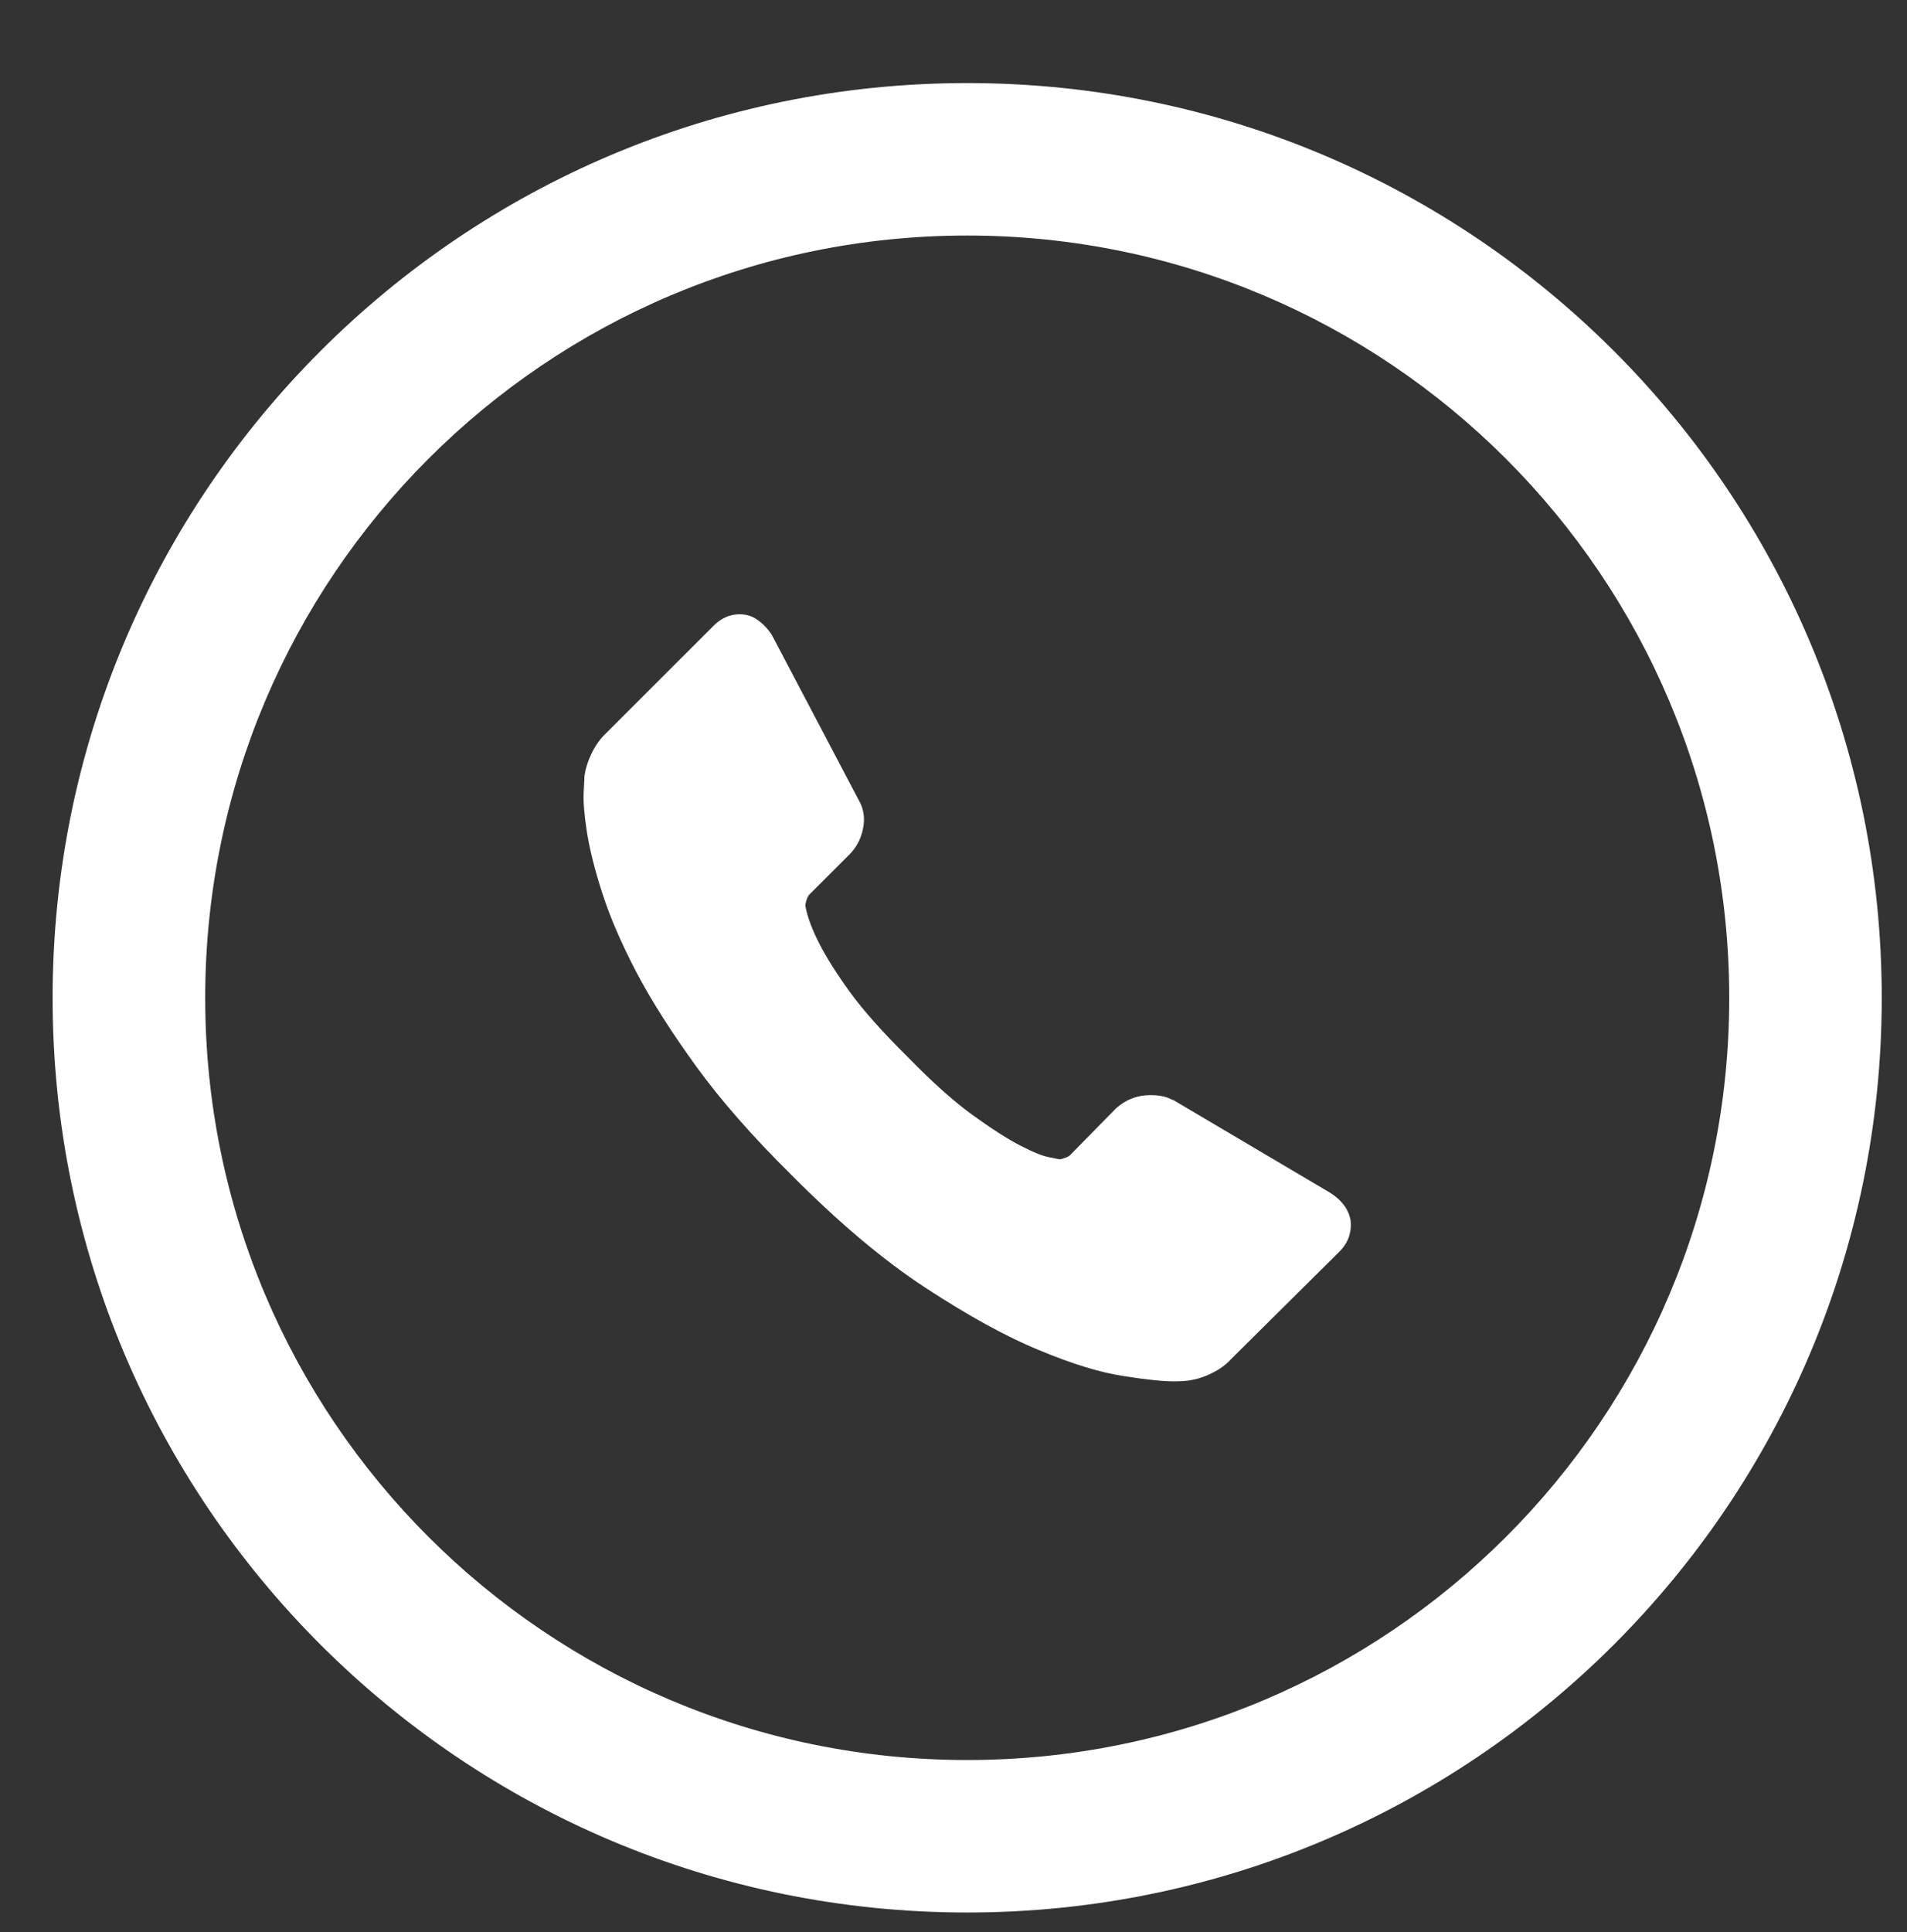
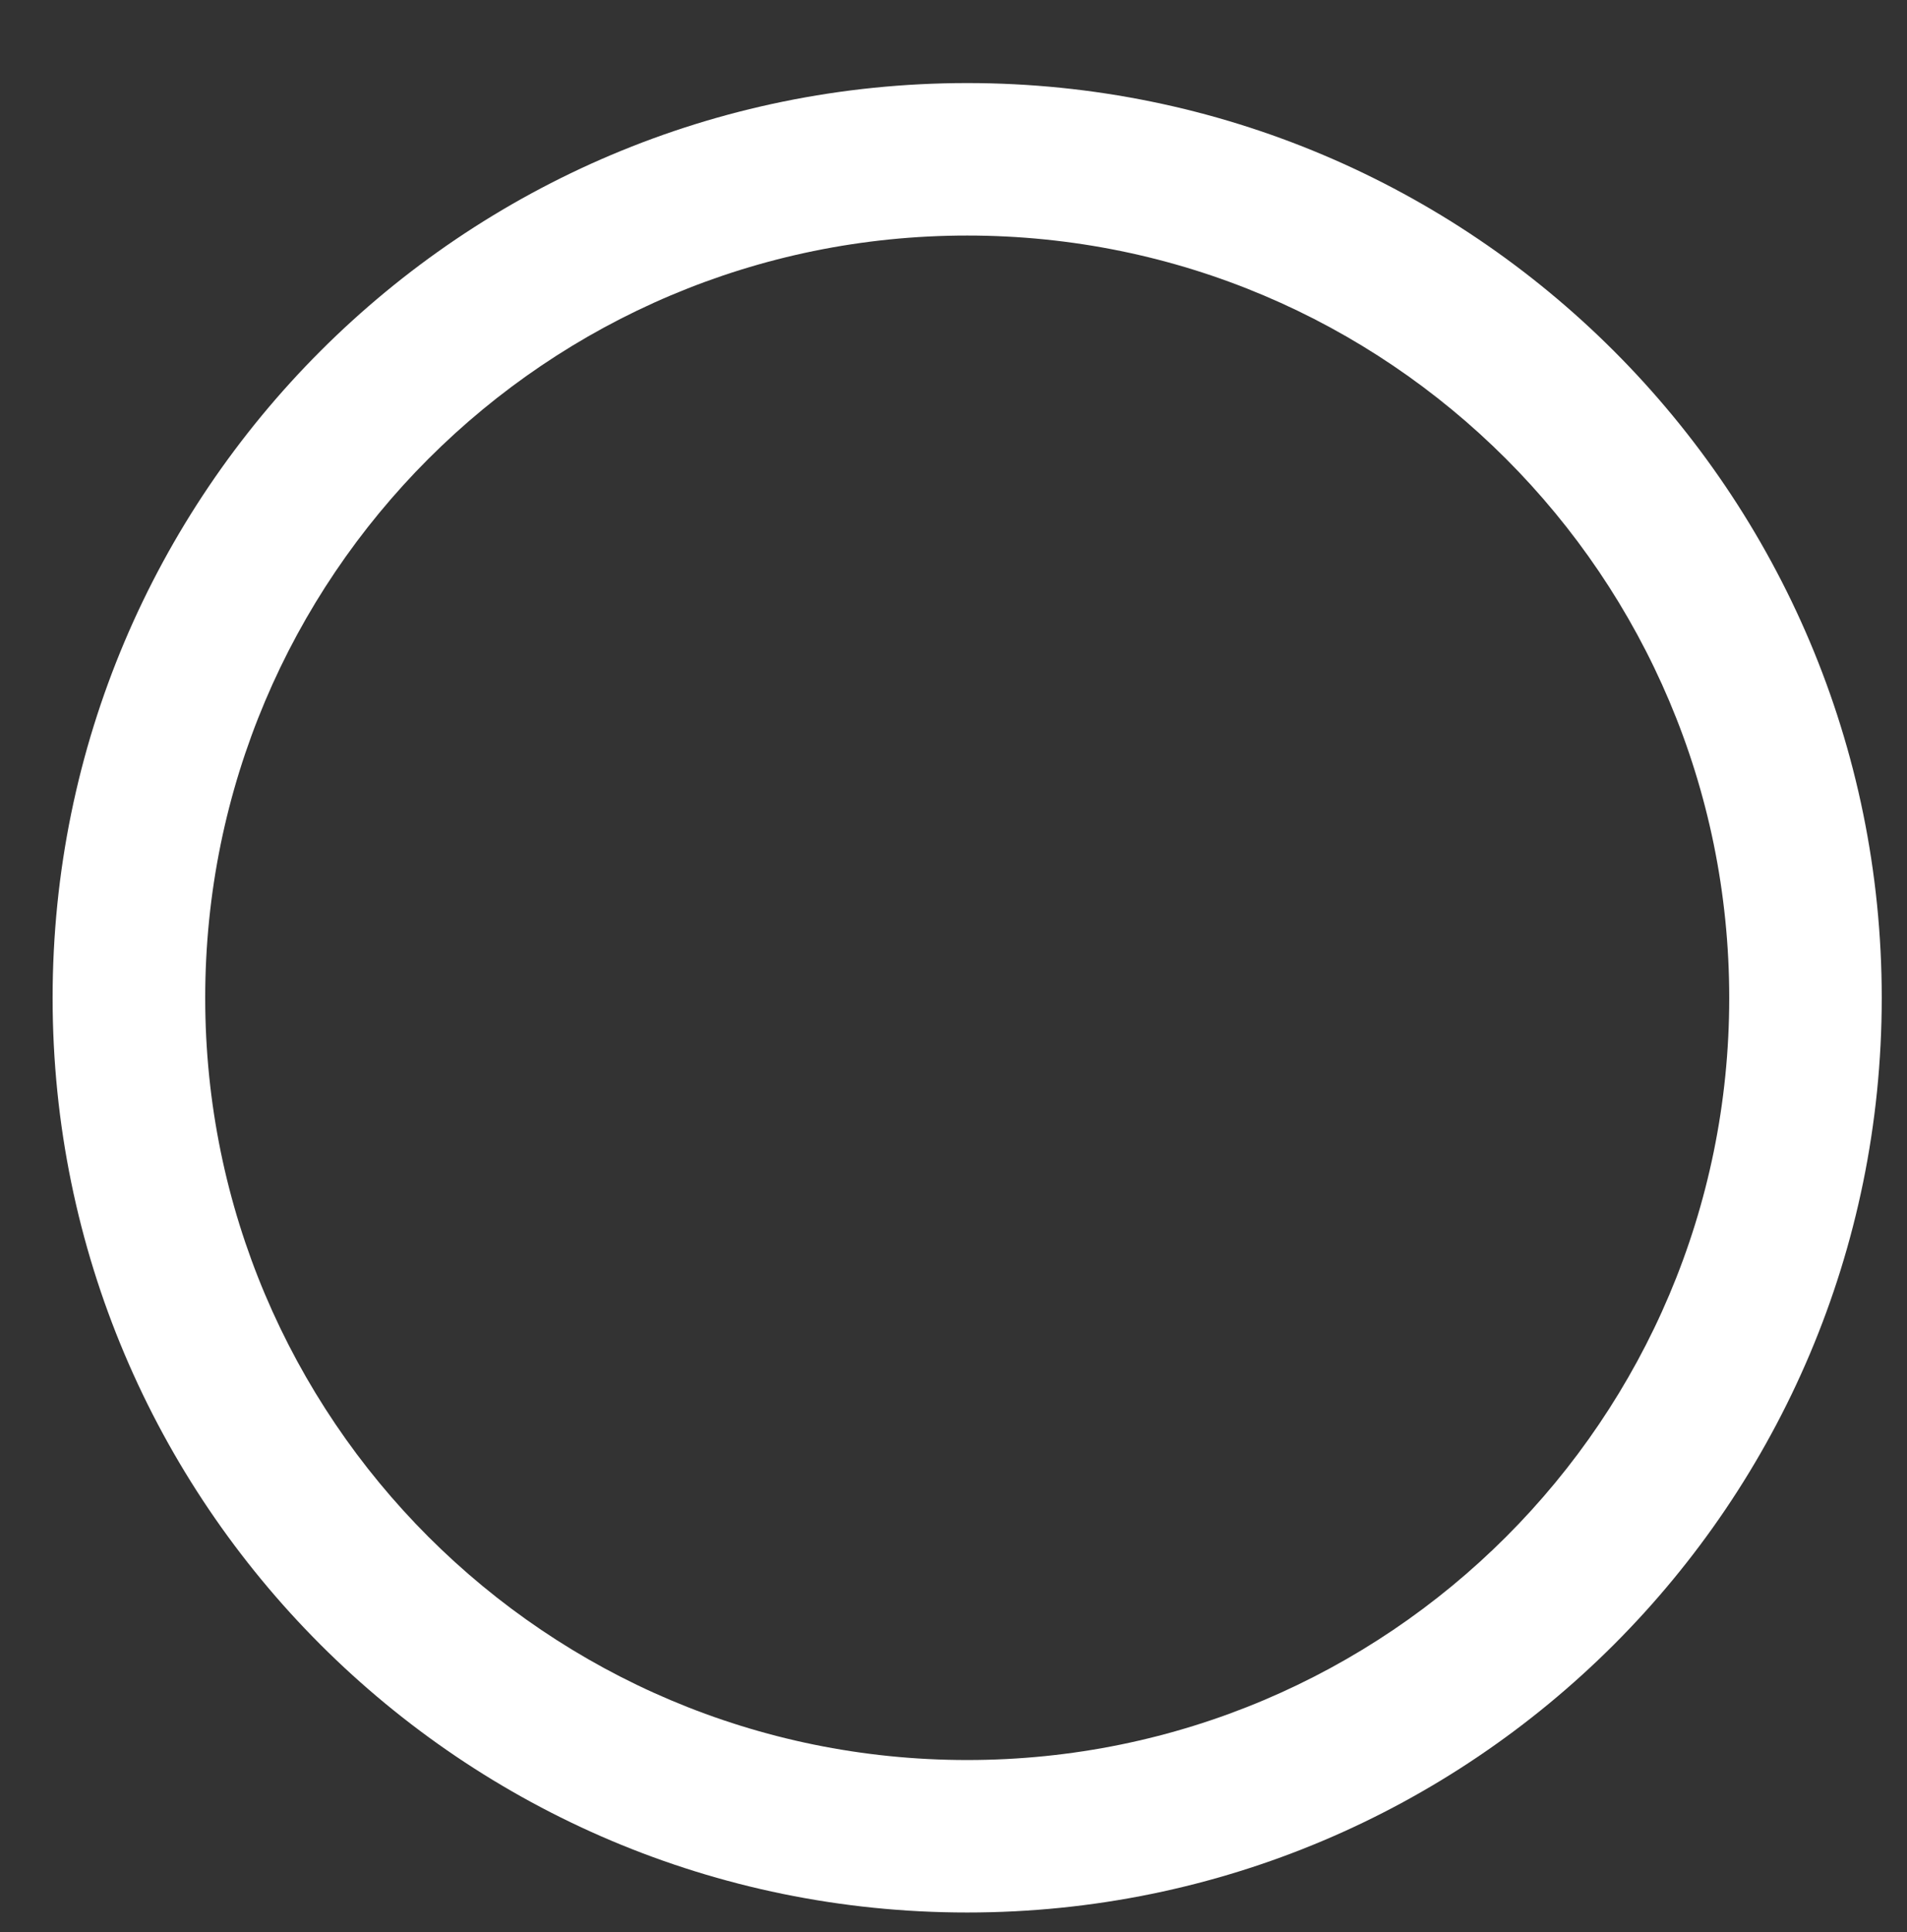
<svg xmlns="http://www.w3.org/2000/svg" version="1.1" id="Layer_1" x="0px" y="0px" width="23.632px" height="23.939px" viewBox="0 0 23.632 23.939" enable-background="new 0 0 23.632 23.939" xml:space="preserve">
  <rect x="0" y="0" width="23.632" height="23.939" fill="#333333" stroke="none" />
  <g>
    <g>
-       <path fill="#FFFFFF" d="M16.735,15.109c0.021,0.154-0.028,0.291-0.141,0.401l-1.341,1.33c-0.06,0.066-0.137,0.123-0.234,0.17    c-0.098,0.05-0.193,0.078-0.287,0.093c-0.007,0-0.025,0.002-0.061,0.006c-0.033,0.002-0.077,0.004-0.131,0.004    c-0.127,0-0.334-0.021-0.619-0.066c-0.284-0.043-0.633-0.149-1.045-0.321c-0.414-0.17-0.881-0.429-1.405-0.771    c-0.523-0.342-1.08-0.811-1.672-1.408c-0.468-0.463-0.858-0.905-1.167-1.33c-0.307-0.424-0.556-0.812-0.744-1.17    c-0.188-0.36-0.329-0.686-0.423-0.979c-0.094-0.291-0.157-0.543-0.191-0.756c-0.033-0.211-0.047-0.375-0.041-0.496    c0.007-0.121,0.01-0.188,0.01-0.203c0.014-0.094,0.044-0.189,0.091-0.285C7.382,9.23,7.439,9.152,7.505,9.089l1.339-1.338    C8.937,7.657,9.045,7.61,9.165,7.61c0.087,0,0.165,0.024,0.231,0.076c0.068,0.049,0.125,0.11,0.172,0.186l1.075,2.043    c0.062,0.107,0.078,0.226,0.051,0.354c-0.026,0.127-0.083,0.233-0.172,0.321l-0.492,0.492c-0.014,0.015-0.025,0.035-0.034,0.064    c-0.011,0.03-0.016,0.057-0.016,0.076c0.026,0.141,0.087,0.303,0.181,0.483c0.081,0.158,0.205,0.355,0.373,0.588    c0.168,0.23,0.406,0.496,0.715,0.802c0.301,0.309,0.569,0.549,0.804,0.719c0.236,0.17,0.433,0.297,0.589,0.377    c0.158,0.082,0.277,0.131,0.363,0.146l0.125,0.025c0.015,0,0.033-0.006,0.064-0.016c0.03-0.011,0.055-0.021,0.066-0.035    l0.574-0.584c0.121-0.107,0.262-0.16,0.422-0.16c0.115,0,0.205,0.02,0.272,0.059h0.009l1.942,1.148    C16.625,14.865,16.708,14.976,16.735,15.109L16.735,15.109z" />
      <g>
        <g>
          <path fill="#FFFFFF" d="M11.986,1.029c-6.26,0-11.334,5.074-11.334,11.334c0,6.258,5.074,11.33,11.334,11.33      c6.258,0,11.333-5.072,11.333-11.33C23.319,6.103,18.246,1.029,11.986,1.029z M11.986,21.804c-5.216,0-9.443-4.228-9.443-9.441      c0-5.217,4.228-9.445,9.443-9.445s9.443,4.229,9.443,9.445C21.43,17.578,17.201,21.804,11.986,21.804z" />
        </g>
      </g>
    </g>
  </g>
</svg>